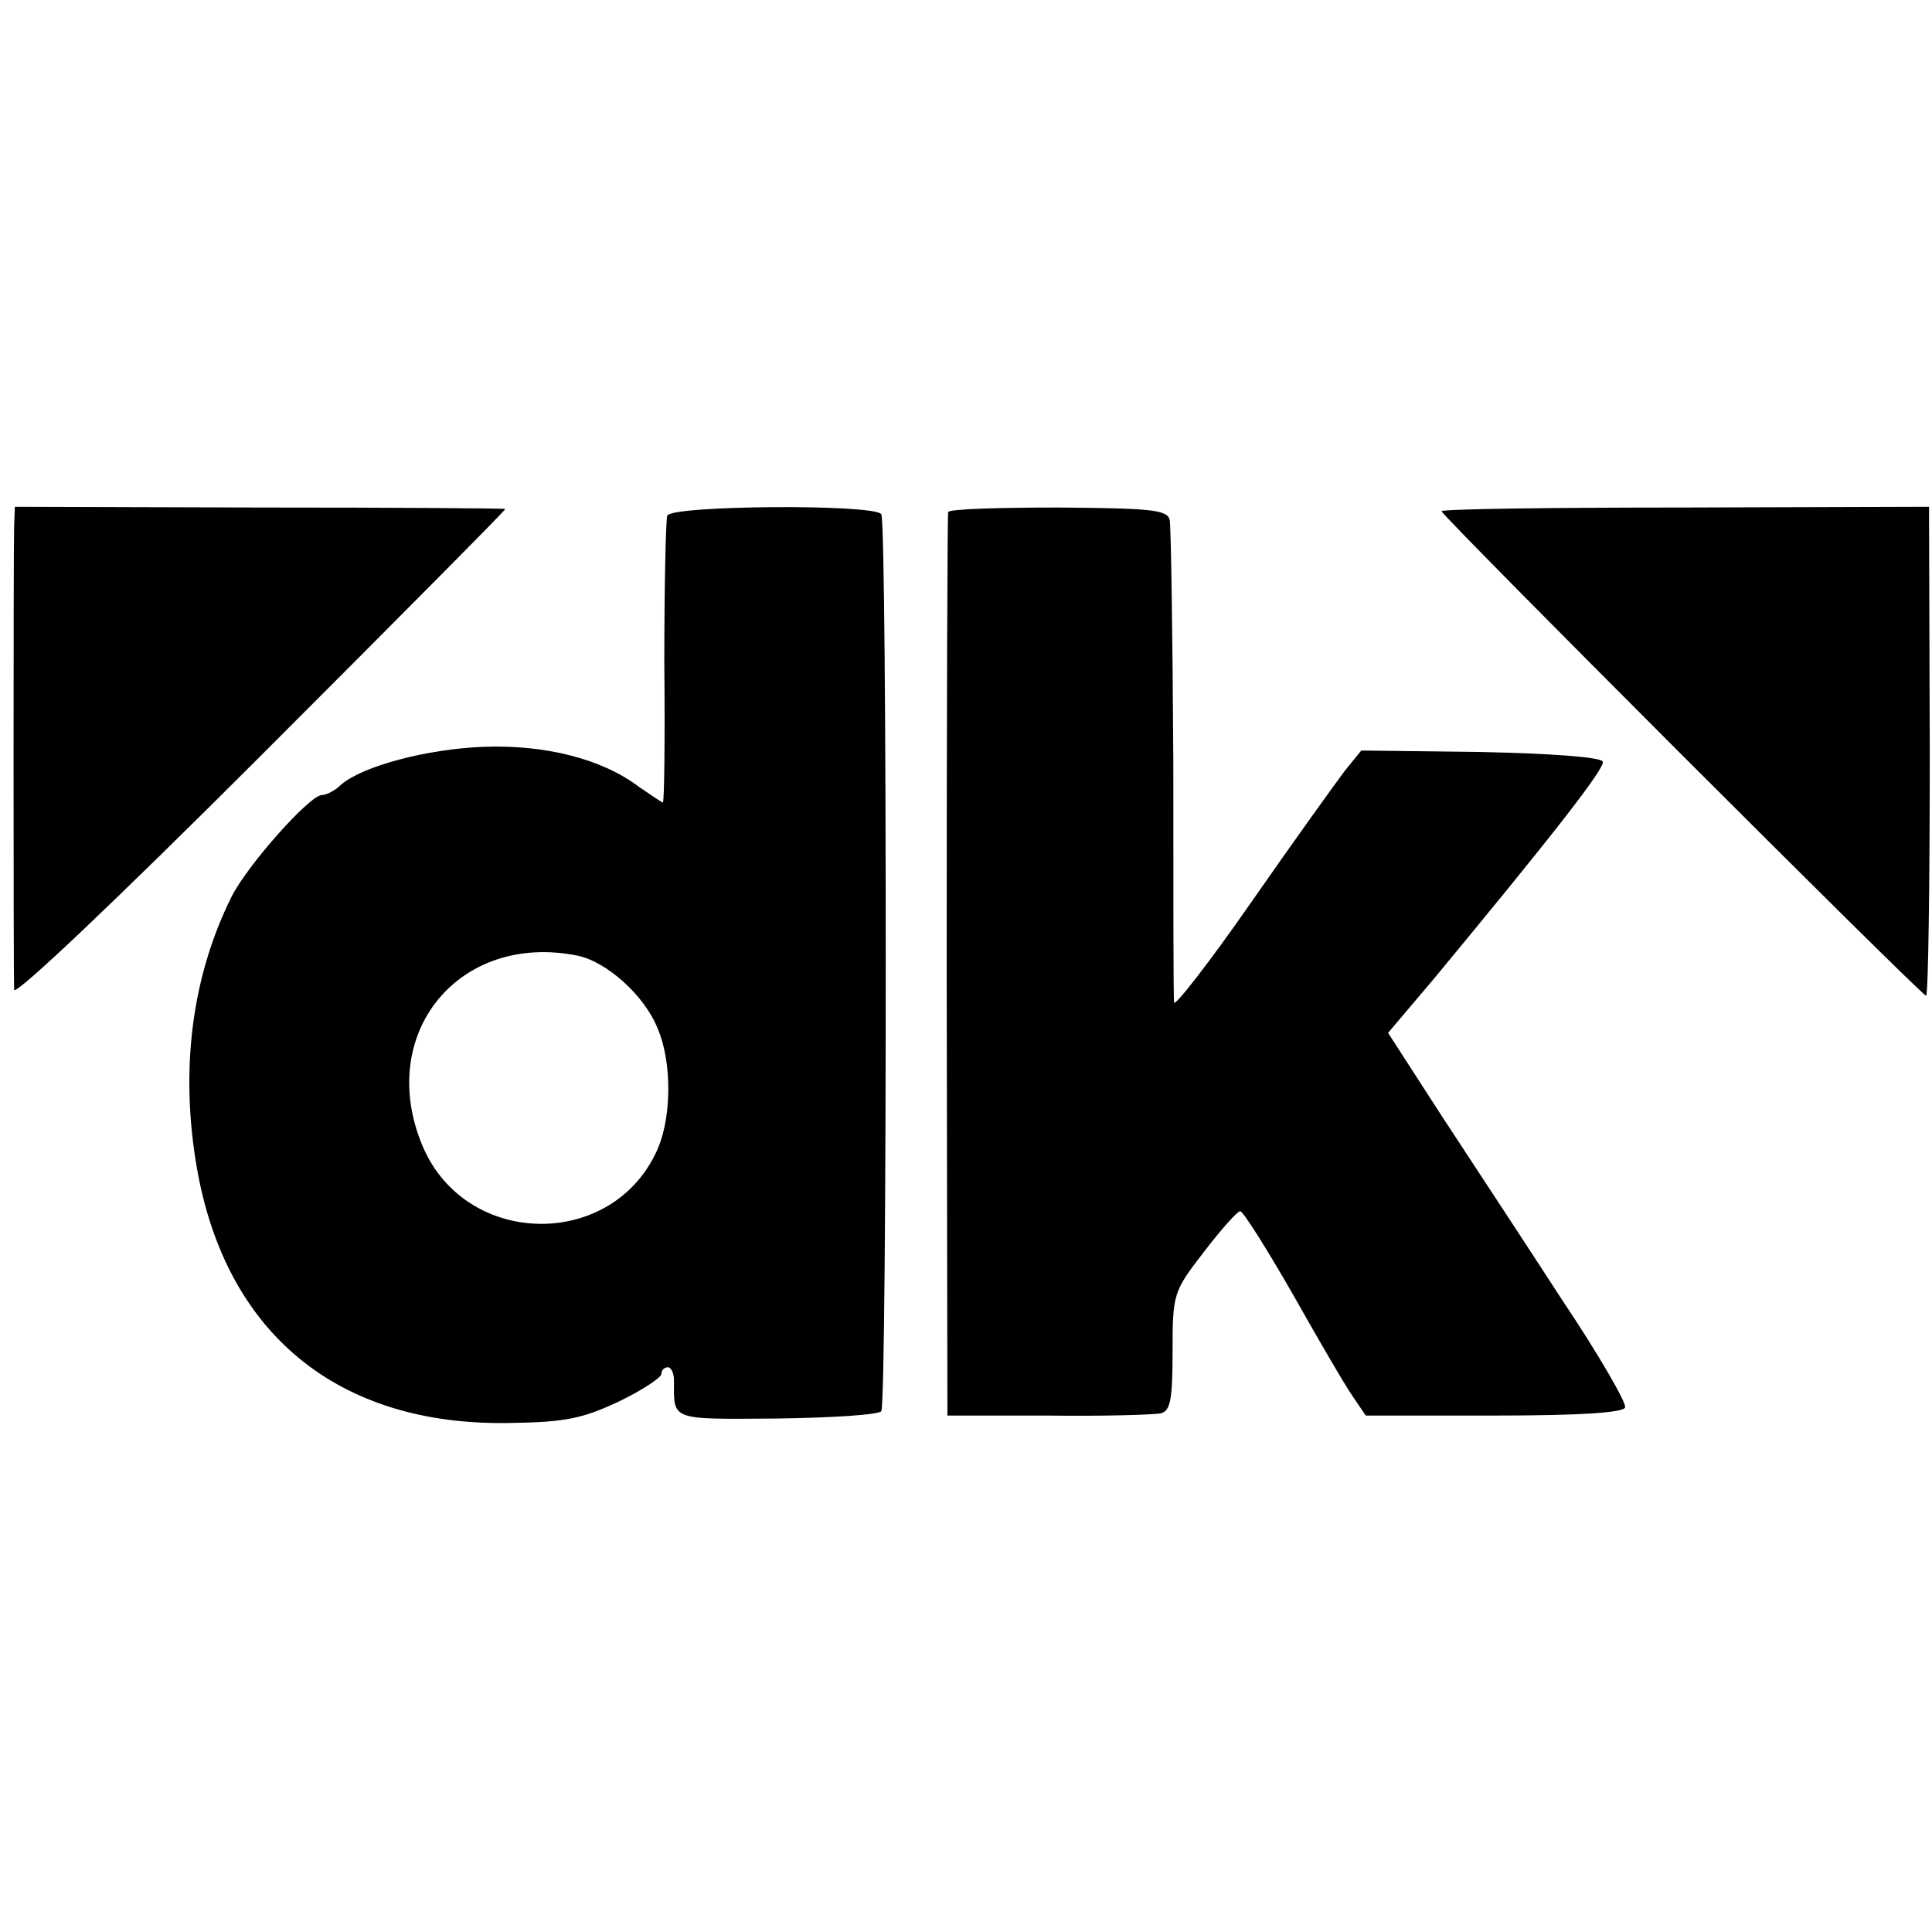
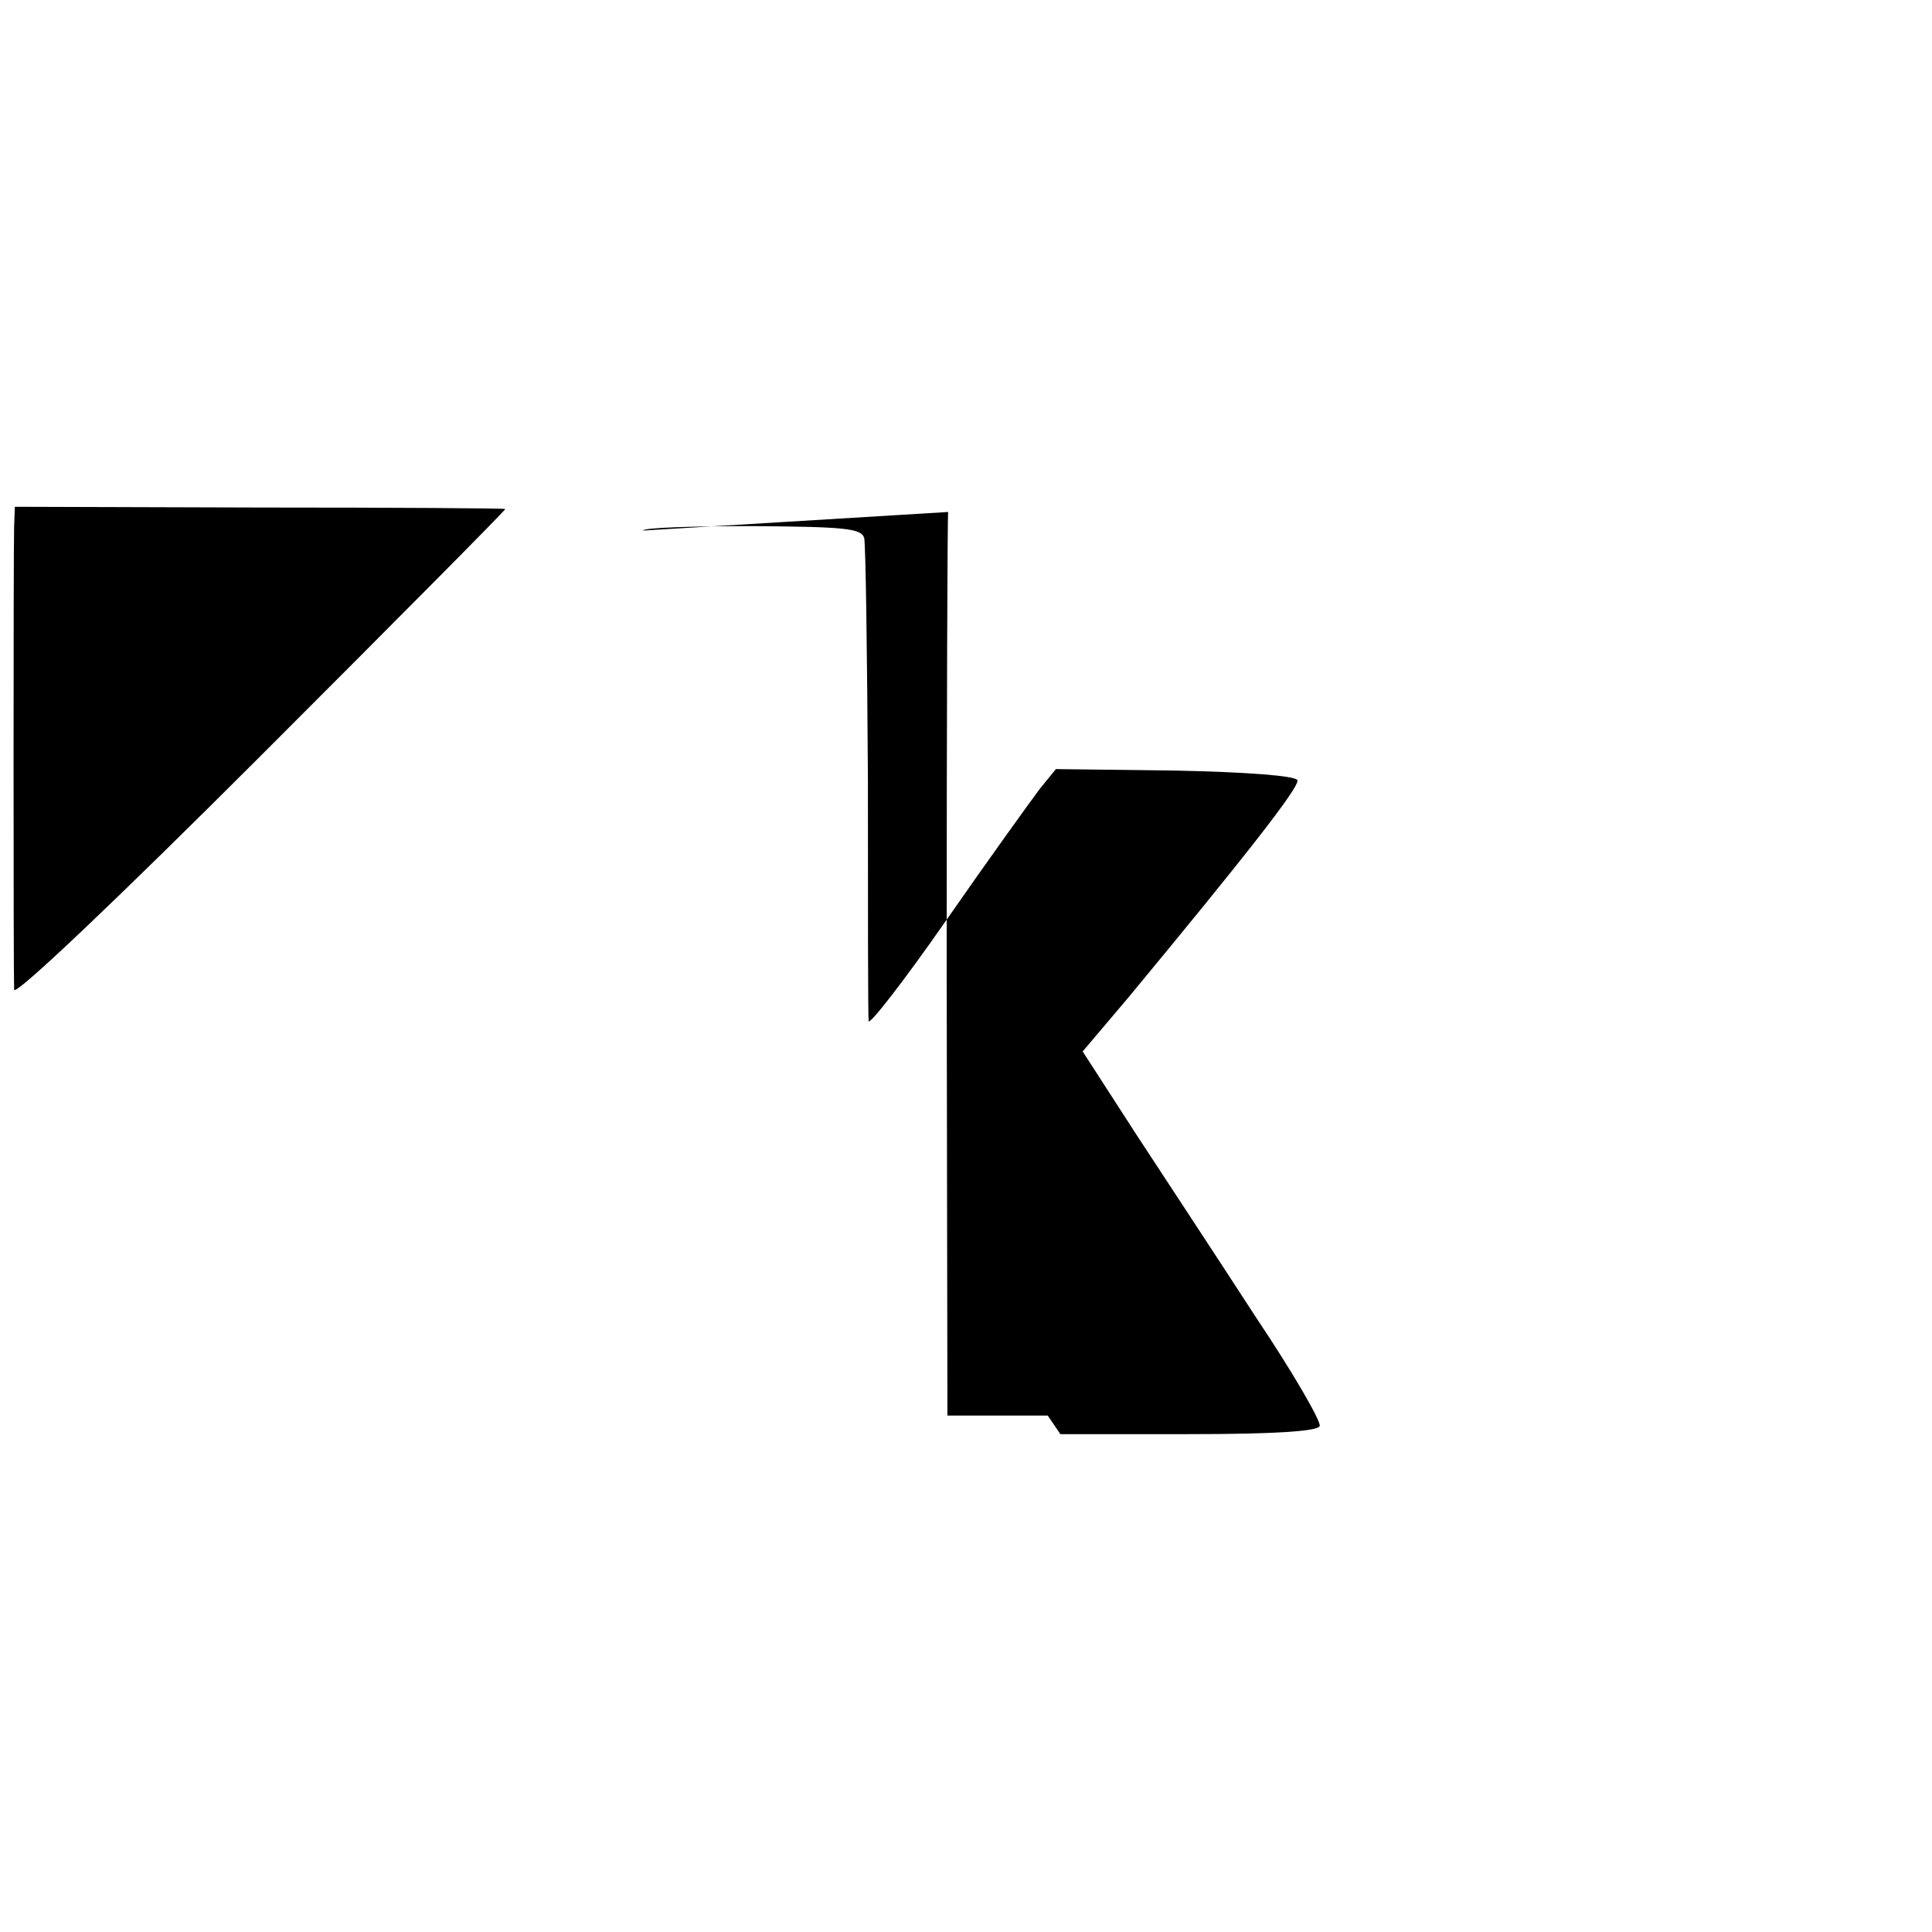
<svg xmlns="http://www.w3.org/2000/svg" version="1.0" width="260pt" height="260pt" viewBox="0 0 260 260" preserveAspectRatio="xMidYMid meet">
  <g transform="translate(0,260) scale(0.1,-0.1)" fill="#000000" stroke="none">
    <path d="M19 1891 c-1 -31 -1 -599 0 -623 1 -9 139 122 331 314 182 182 330 331 330 333 0 1 -148 2 -330 2 l-330 1 -1 -27z" />
-     <path d="M898 1906 c-2 -6 -4 -95 -4 -198 1 -104 0 -188 -2 -188 -1 0 -16 10 -32 21 -50 38 -127 57 -209 54 -77 -3 -163 -26 -192 -51 -8 -8 -20 -14 -26 -14 -16 0 -99 -93 -121 -136 -54 -108 -70 -234 -47 -366 39 -223 190 -347 420 -343 76 1 99 6 148 29 31 15 57 32 57 37 0 5 4 9 9 9 4 0 8 -8 8 -17 0 -55 -7 -53 138 -52 74 1 138 5 141 10 8 13 8 1195 0 1207 -9 14 -284 12 -288 -2z m-121 -592 c39 -8 90 -53 108 -98 19 -44 19 -116 1 -160 -58 -138 -258 -137 -317 1 -64 151 48 289 208 257z" />
-     <path d="M1276 1911 c-1 -3 -2 -278 -2 -611 l1 -605 135 0 c74 -1 142 1 152 3 13 3 16 18 16 83 0 78 1 81 42 134 23 30 45 55 49 55 4 0 36 -51 71 -112 35 -62 71 -124 81 -138 l17 -25 173 0 c118 0 174 4 176 11 2 6 -36 72 -85 145 -48 74 -121 185 -161 246 l-73 113 61 72 c159 192 231 284 228 293 -2 6 -68 11 -164 13 l-161 2 -22 -27 c-12 -16 -69 -95 -126 -177 -57 -82 -104 -142 -104 -135 -1 8 -1 154 -1 324 -1 171 -3 317 -5 326 -4 13 -26 15 -149 16 -80 0 -147 -2 -149 -6z" />
-     <path d="M1940 1912 c0 -6 646 -652 652 -652 3 0 5 148 5 329 l-1 329 -328 -1 c-180 0 -328 -2 -328 -5z" />
+     <path d="M1276 1911 c-1 -3 -2 -278 -2 -611 l1 -605 135 0 l17 -25 173 0 c118 0 174 4 176 11 2 6 -36 72 -85 145 -48 74 -121 185 -161 246 l-73 113 61 72 c159 192 231 284 228 293 -2 6 -68 11 -164 13 l-161 2 -22 -27 c-12 -16 -69 -95 -126 -177 -57 -82 -104 -142 -104 -135 -1 8 -1 154 -1 324 -1 171 -3 317 -5 326 -4 13 -26 15 -149 16 -80 0 -147 -2 -149 -6z" />
  </g>
</svg>